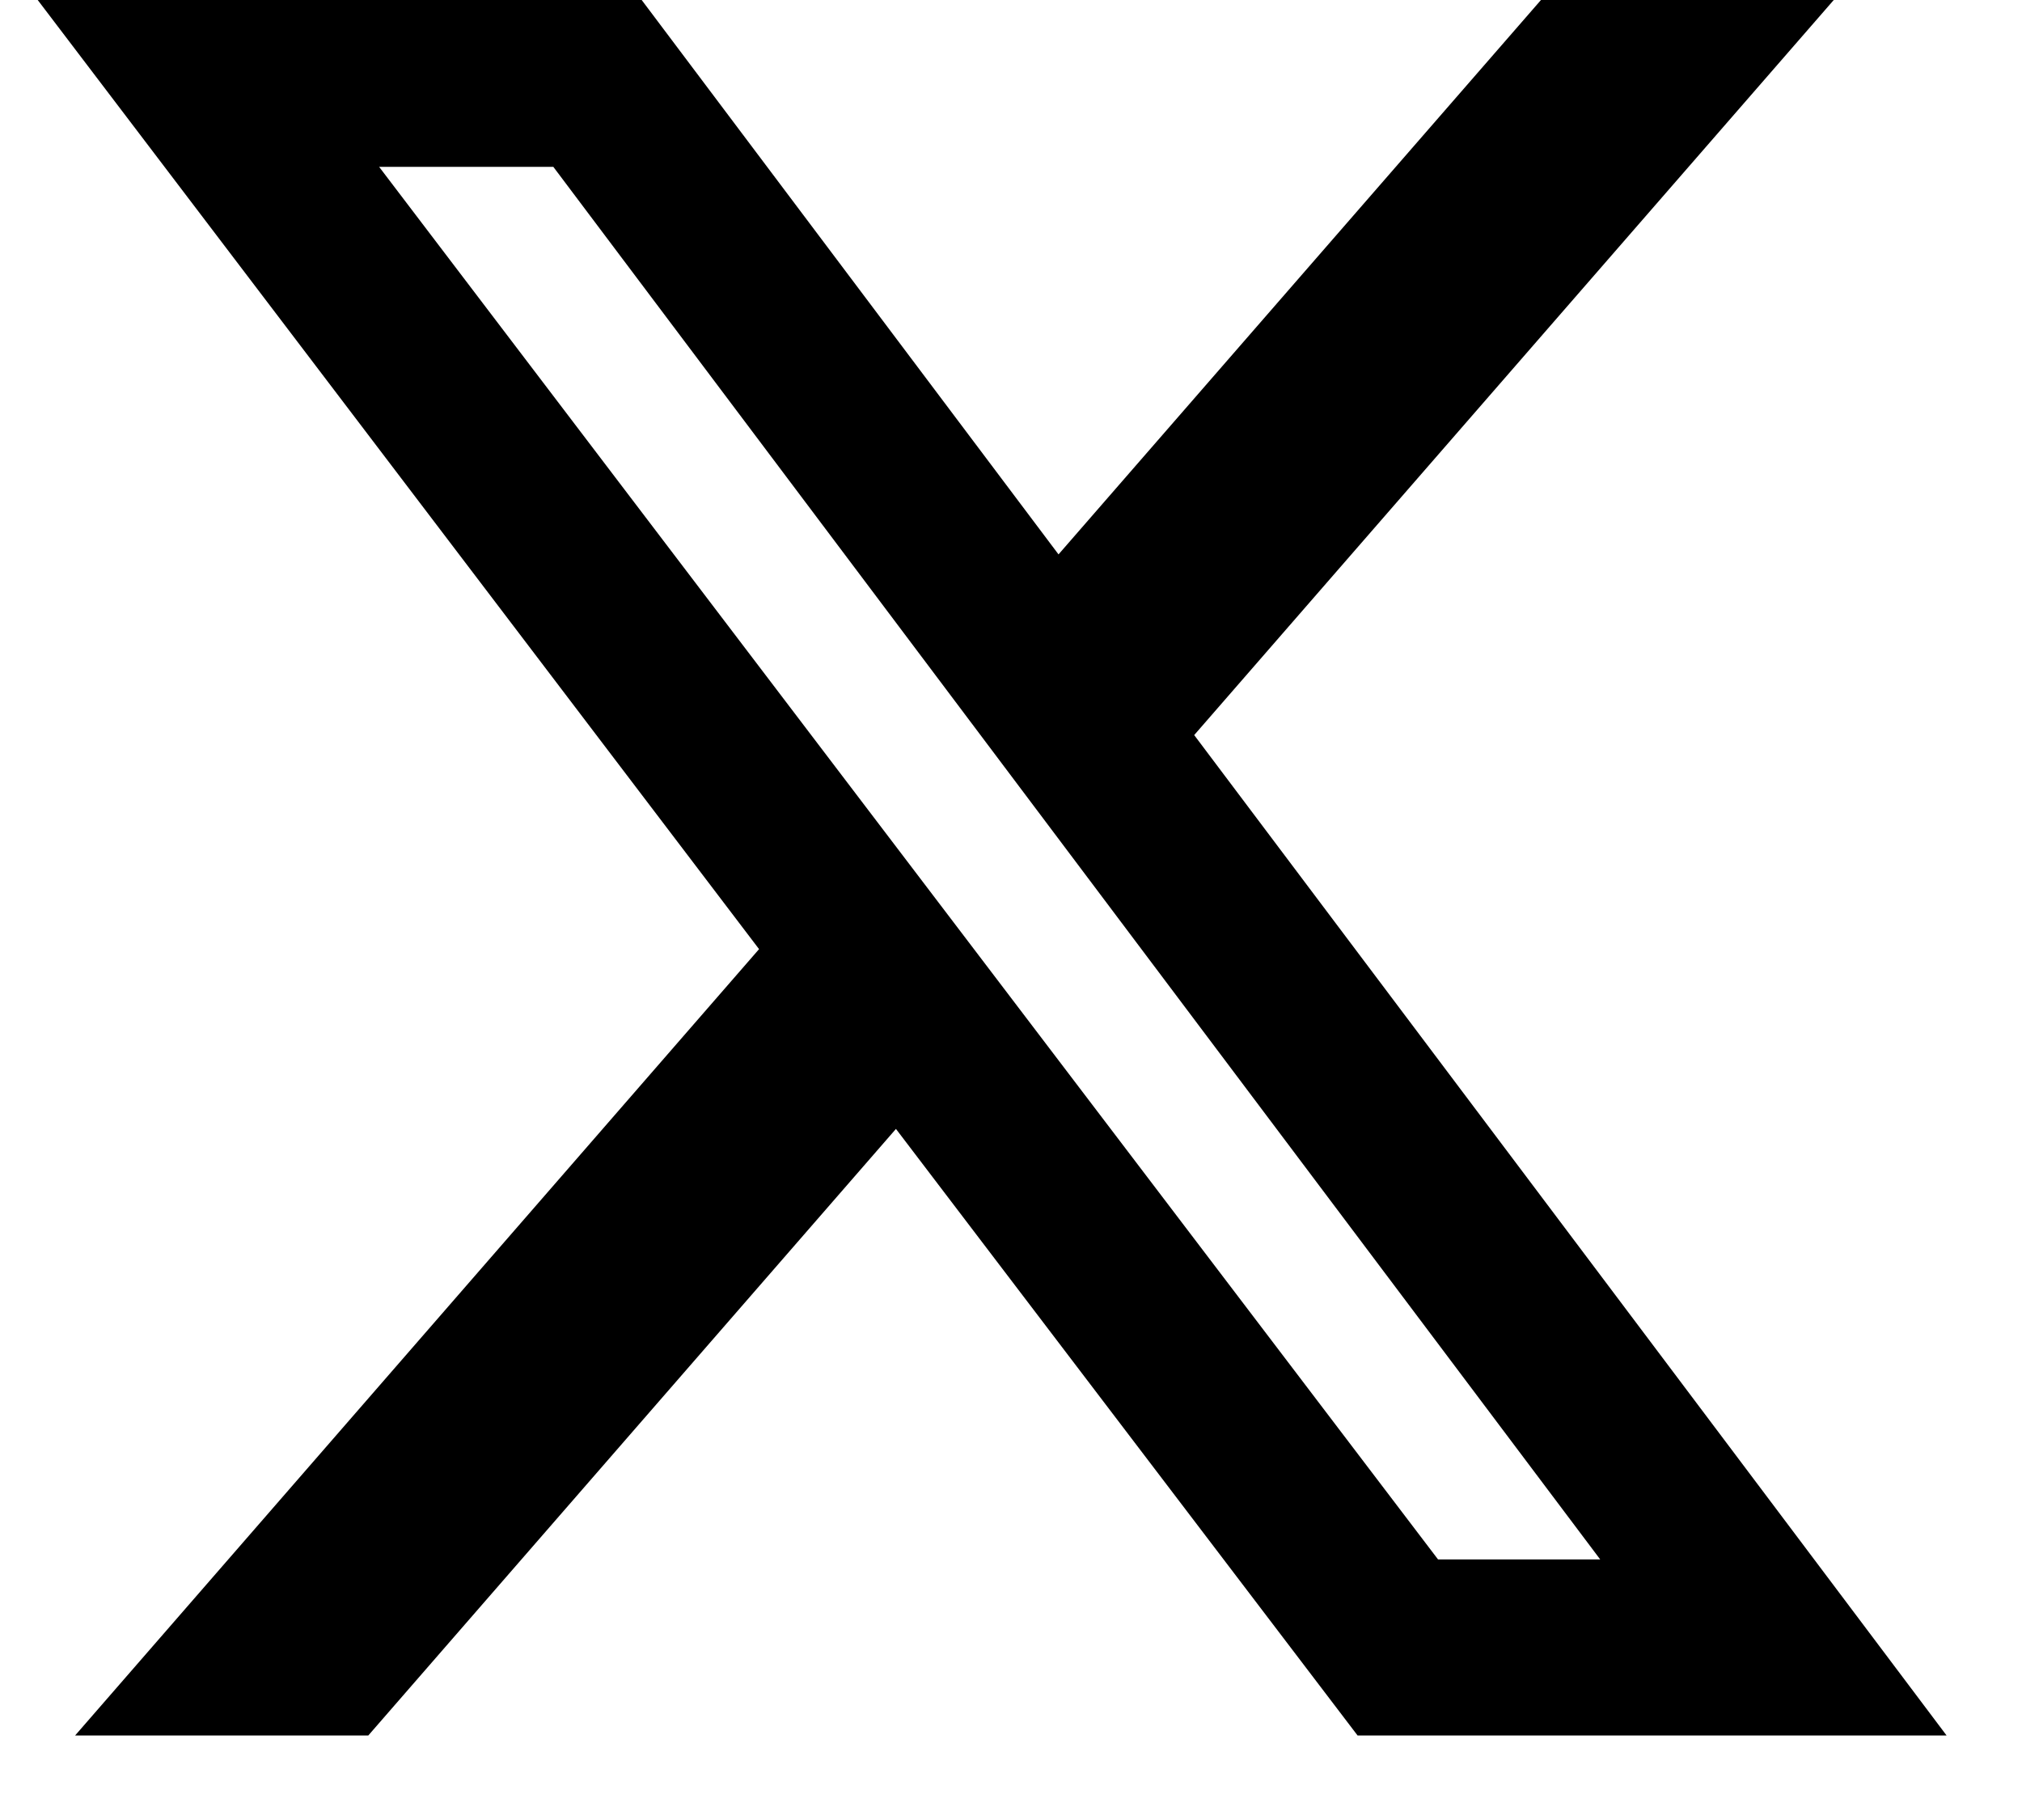
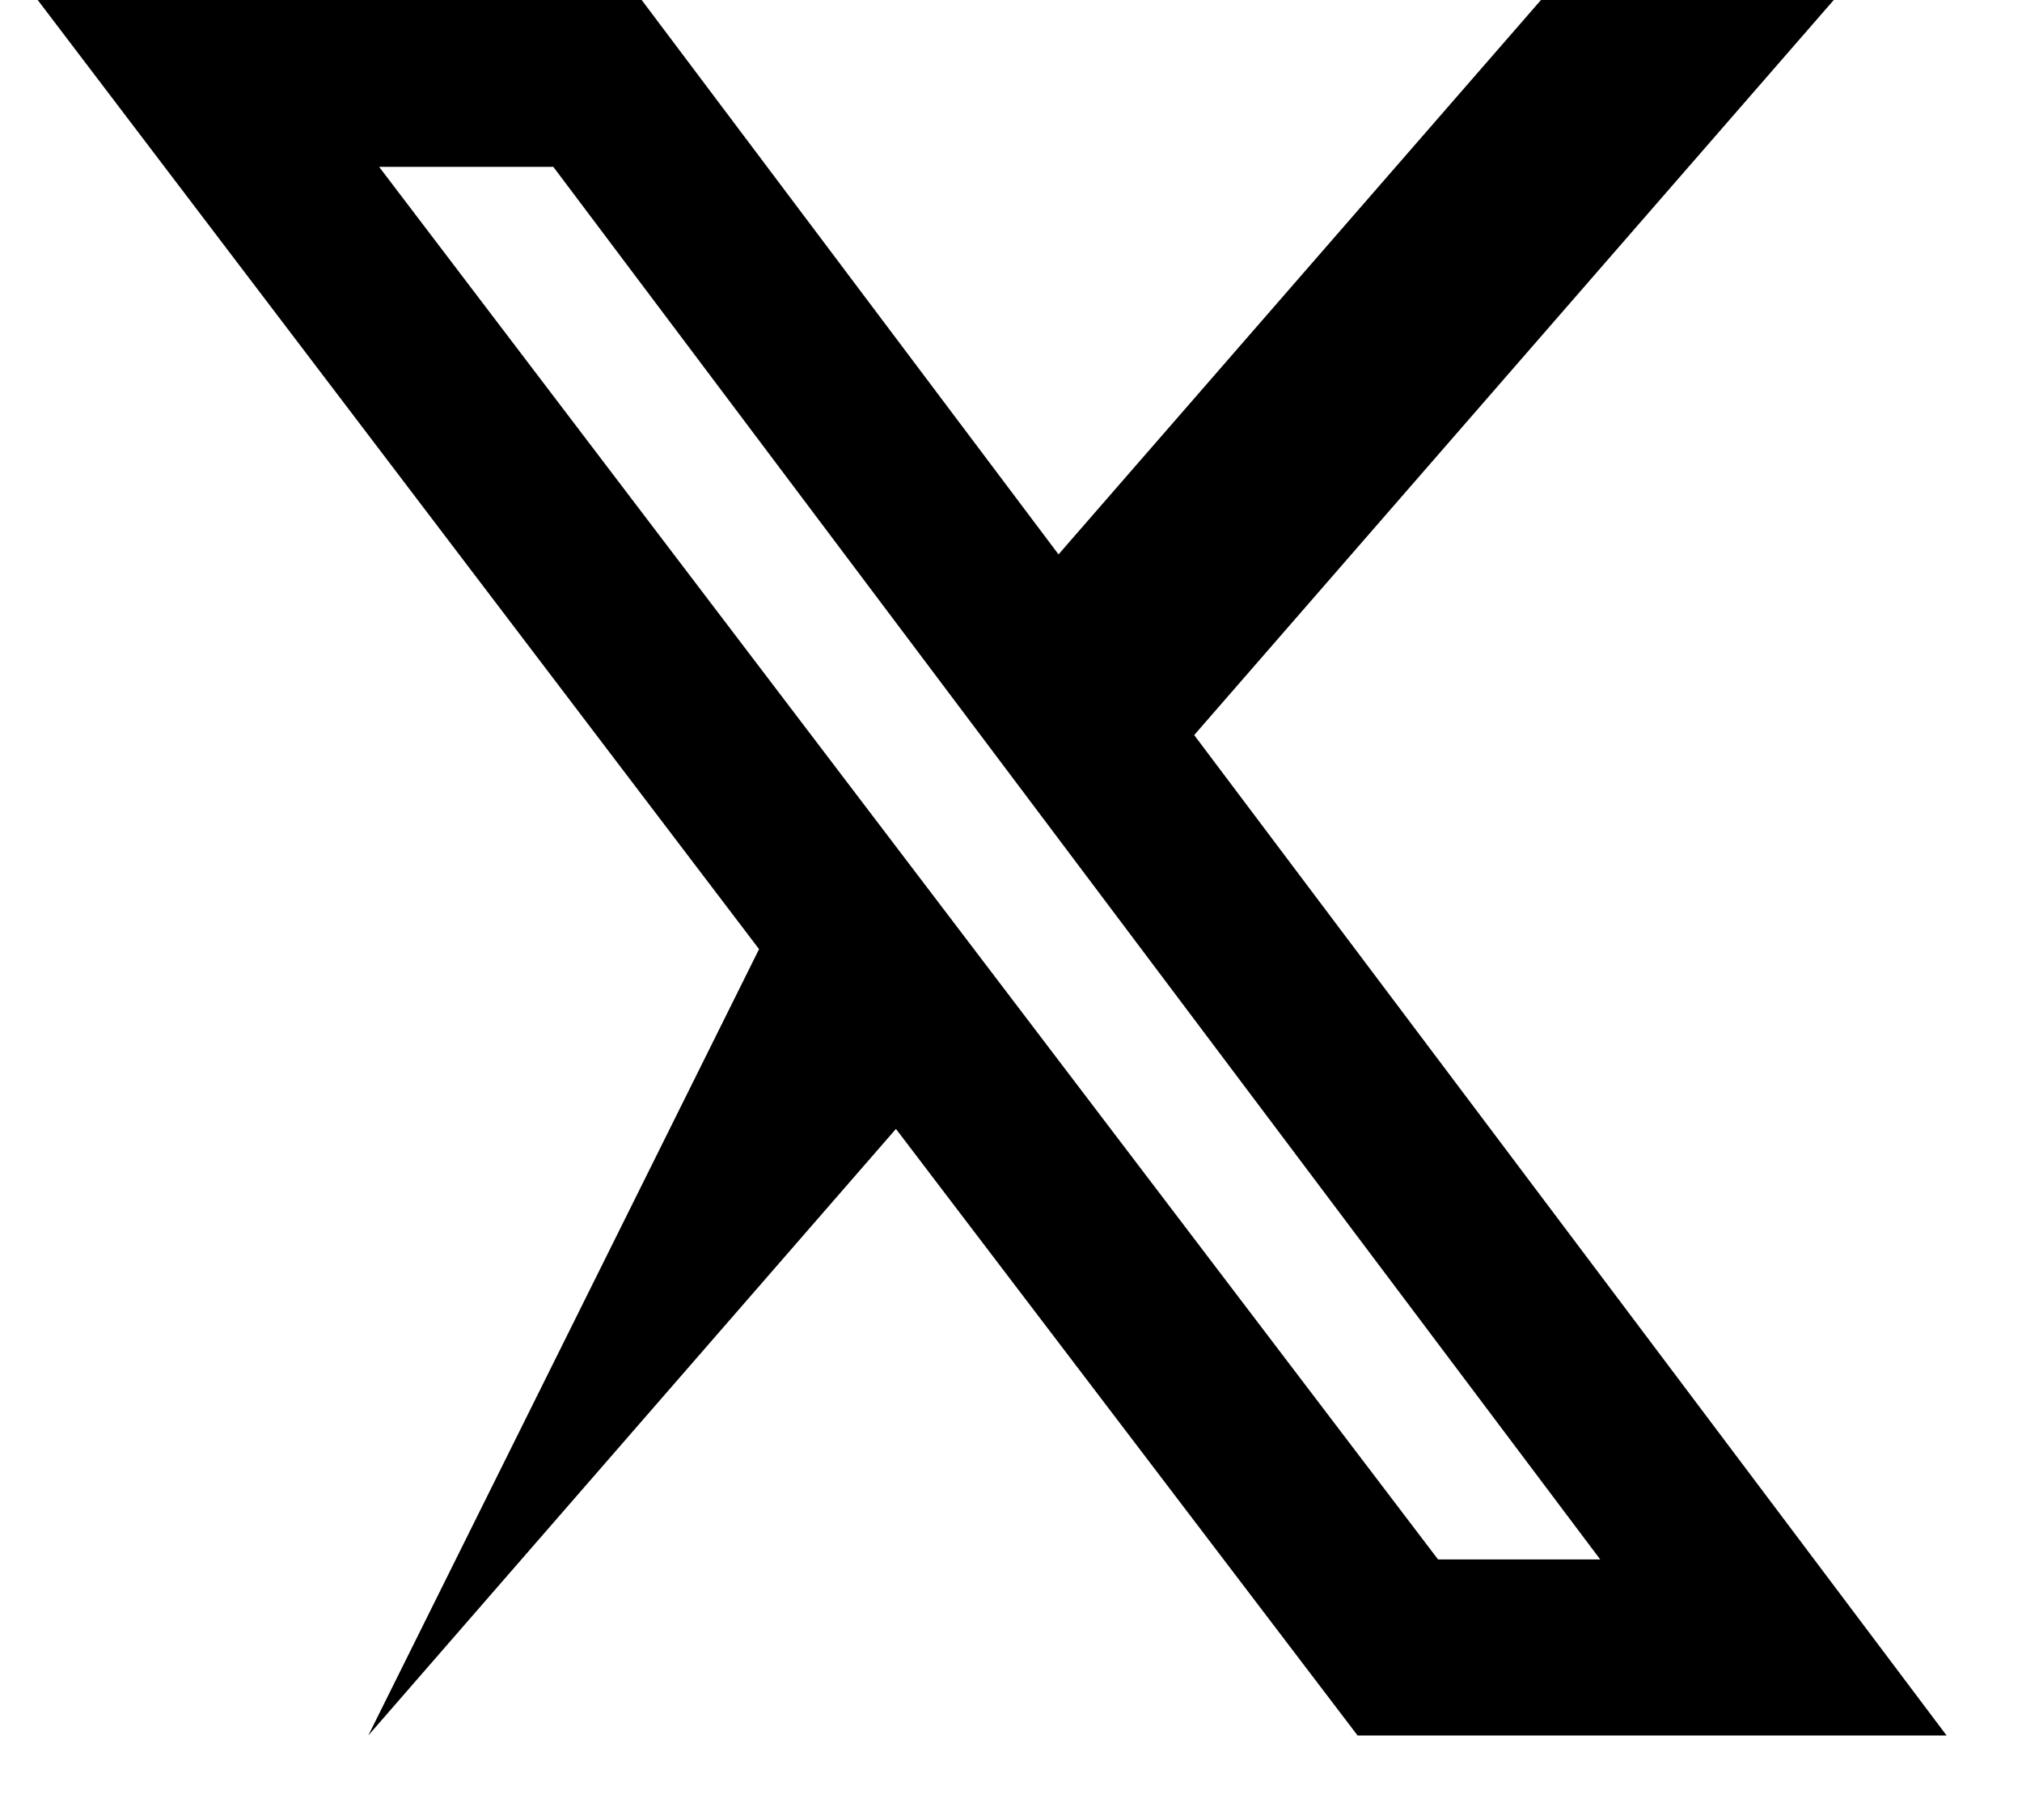
<svg xmlns="http://www.w3.org/2000/svg" width="20" height="18" fill="none">
-   <path d="M15.242 0H18.138L11.812 7.27L19.254 17.164H13.428L8.862 11.165L3.643 17.164H0.743L7.508 9.387L0.373 0H6.347L10.47 5.483L15.242 0ZM14.224 15.423H15.828L5.473 1.65H3.75L14.224 15.423Z" fill="black" />
+   <path d="M15.242 0H18.138L11.812 7.27L19.254 17.164H13.428L8.862 11.165L3.643 17.164L7.508 9.387L0.373 0H6.347L10.47 5.483L15.242 0ZM14.224 15.423H15.828L5.473 1.65H3.75L14.224 15.423Z" fill="black" />
</svg>